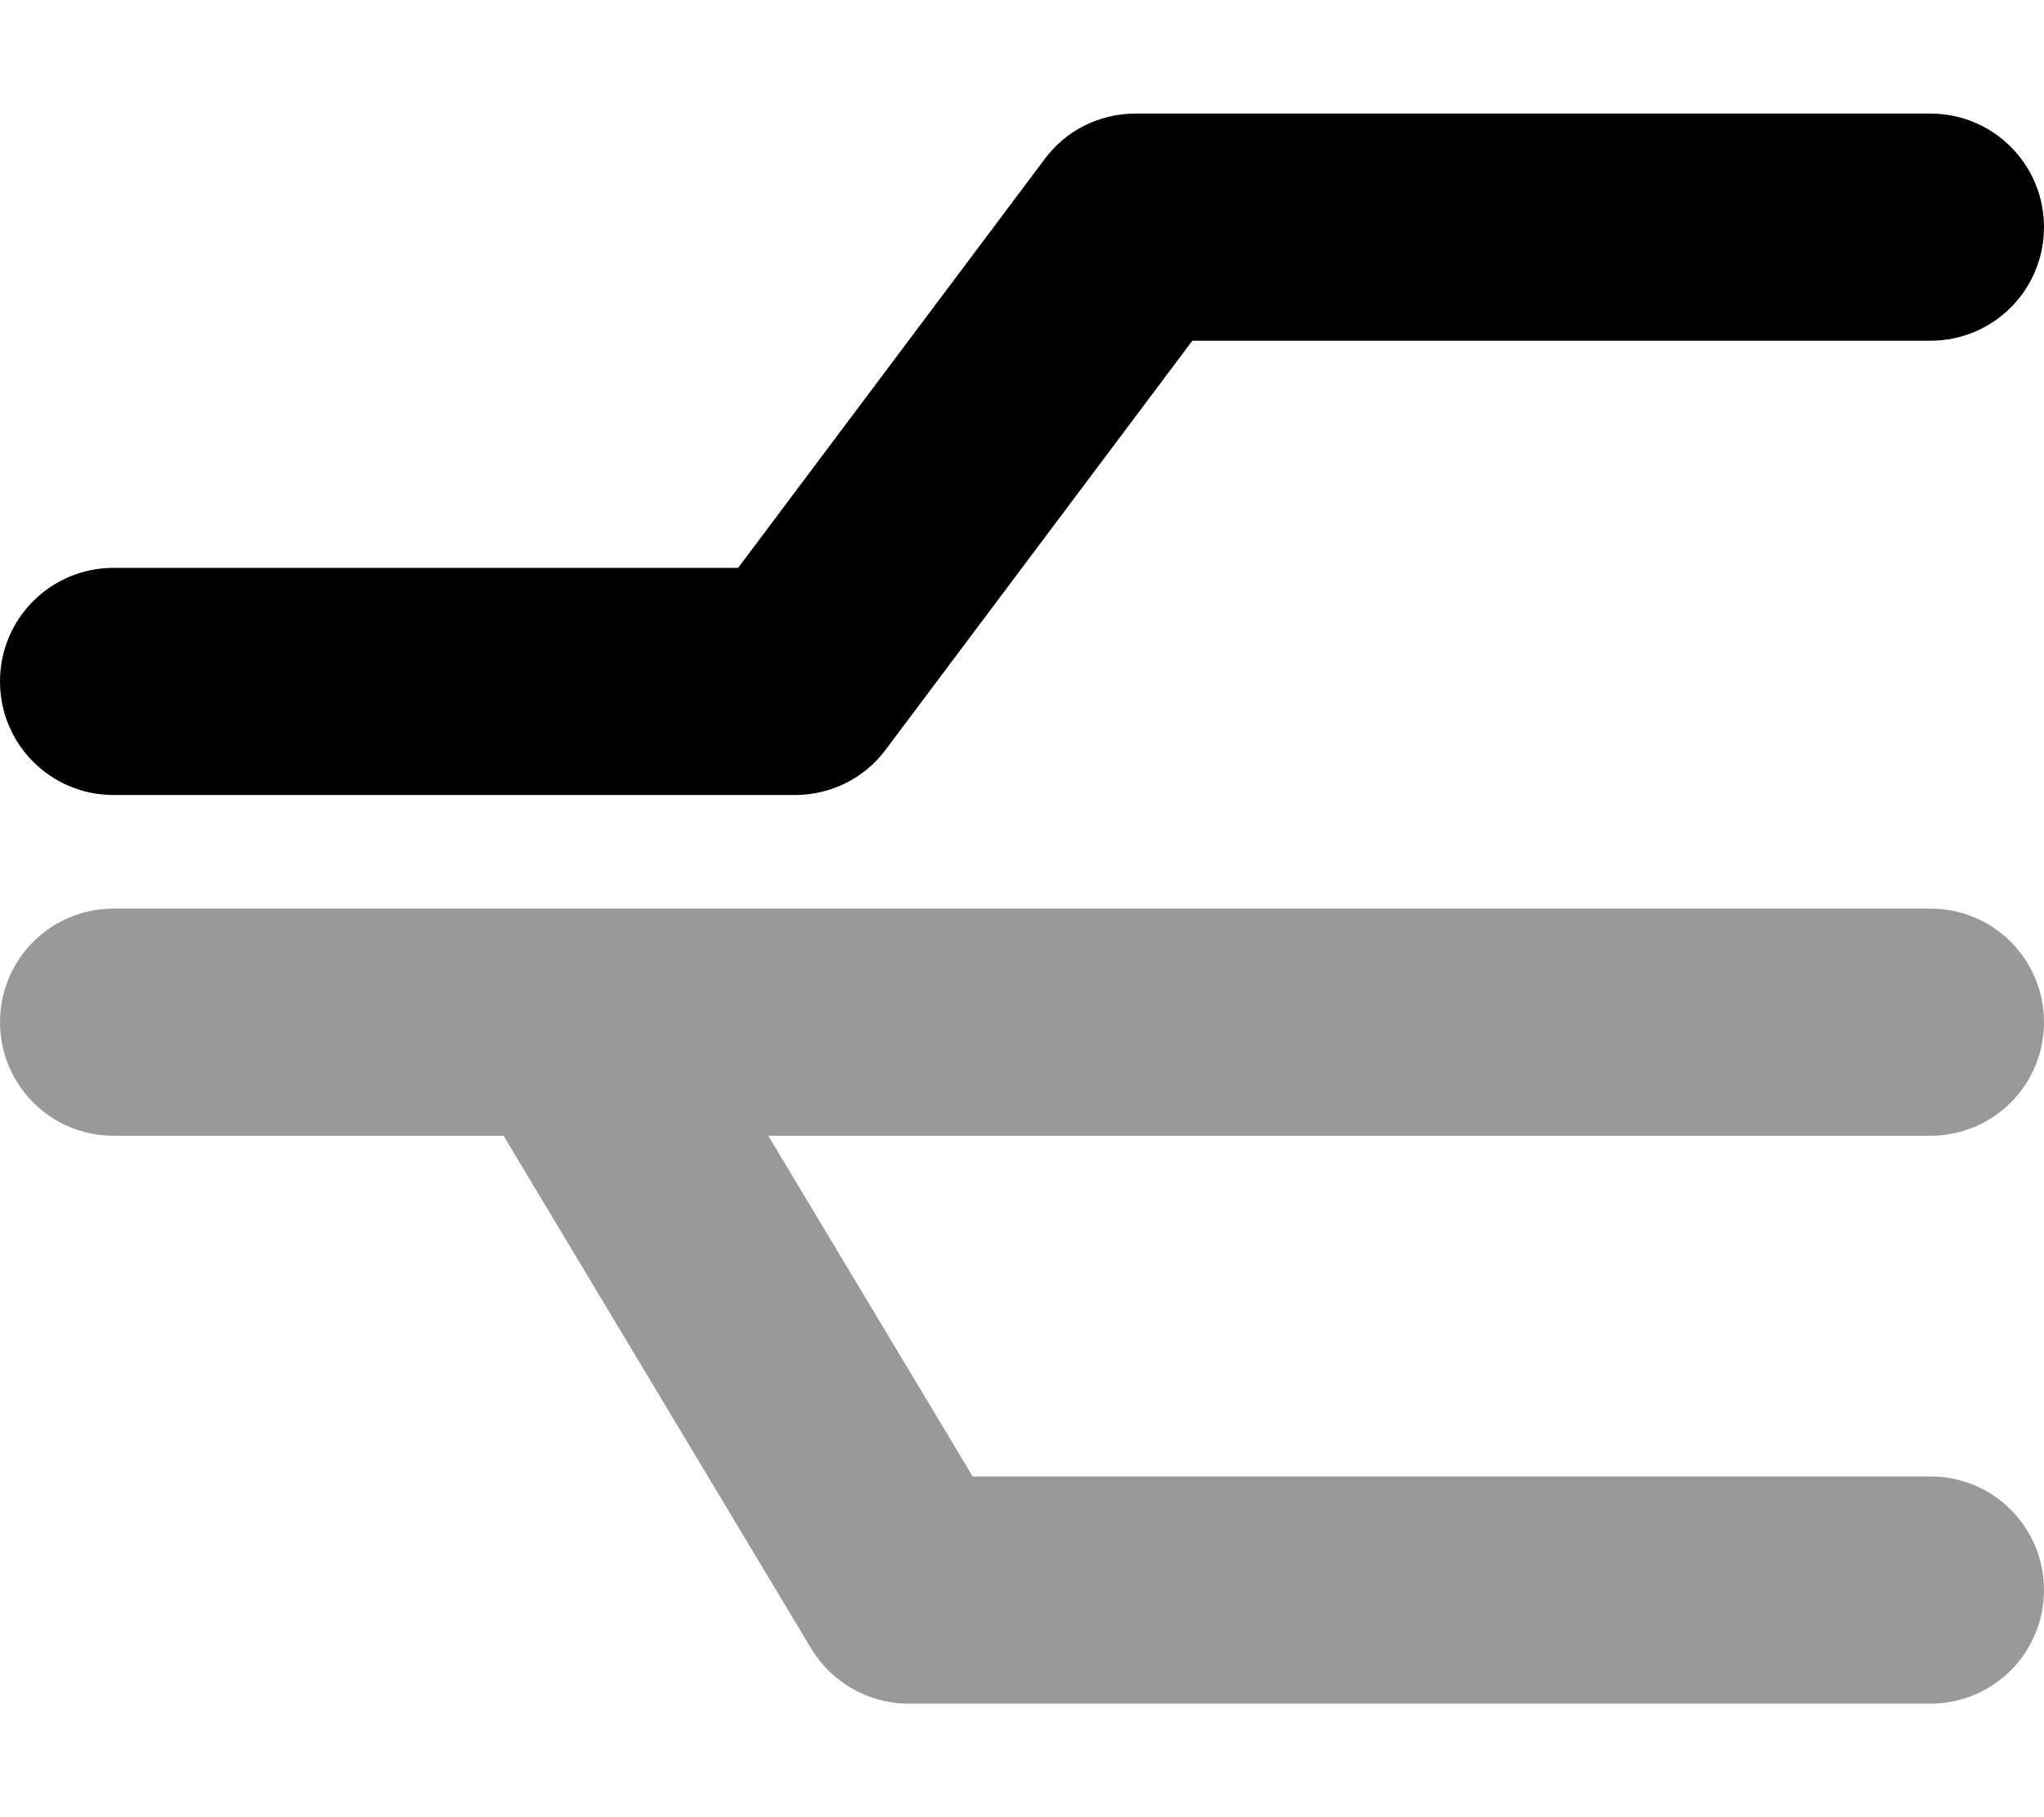
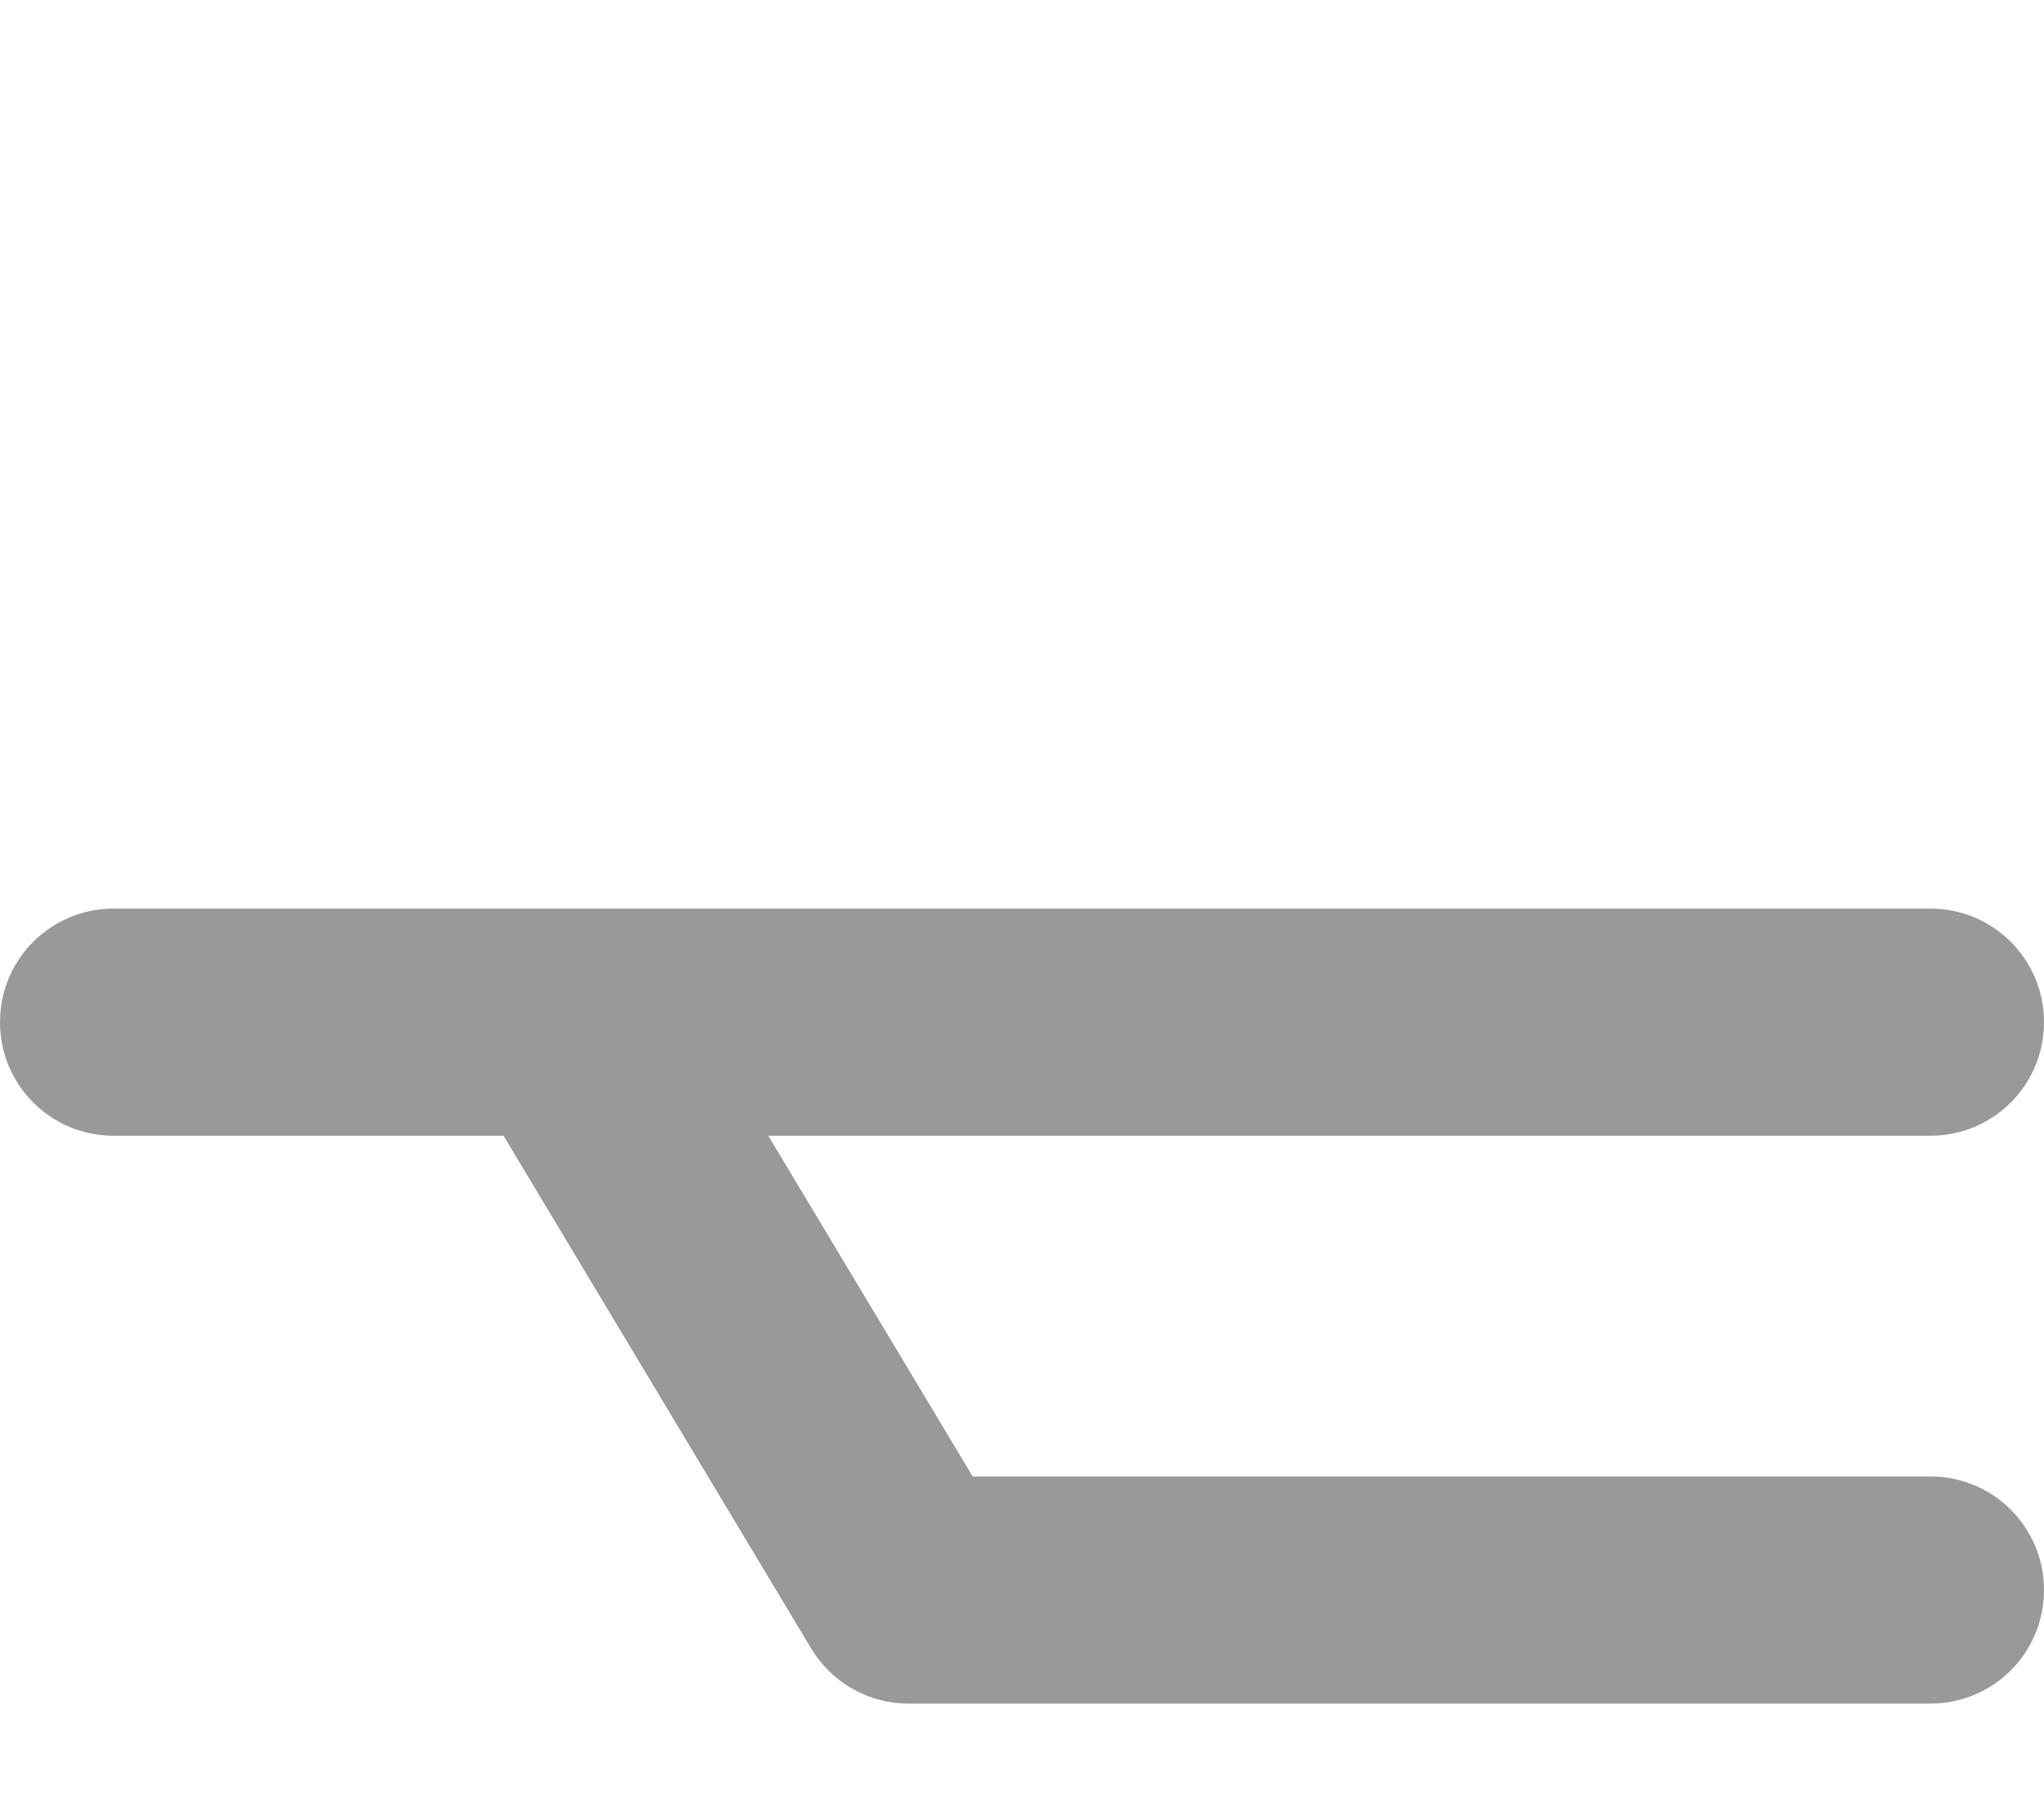
<svg xmlns="http://www.w3.org/2000/svg" viewBox="0 0 576 512">
  <defs>
    <style>.fa-secondary{opacity:.4}</style>
  </defs>
  <path class="fa-secondary" d="M0 288c0 17.7 14.3 32 32 32l109.9 0 86.7 144.5c5.8 9.6 16.2 15.5 27.4 15.5l288 0c17.7 0 32-14.3 32-32s-14.3-32-32-32l-269.9 0-57.6-96L544 320c17.7 0 32-14.3 32-32s-14.3-32-32-32L32 256c-17.7 0-32 14.3-32 32z" />
-   <path class="fa-primary" d="M294.4 44.8c6-8.1 15.5-12.8 25.6-12.8l224 0c17.7 0 32 14.3 32 32s-14.3 32-32 32L336 96 249.6 211.2c-6 8.1-15.5 12.8-25.6 12.8L32 224c-17.7 0-32-14.3-32-32s14.3-32 32-32l176 0L294.4 44.8z" />
</svg>